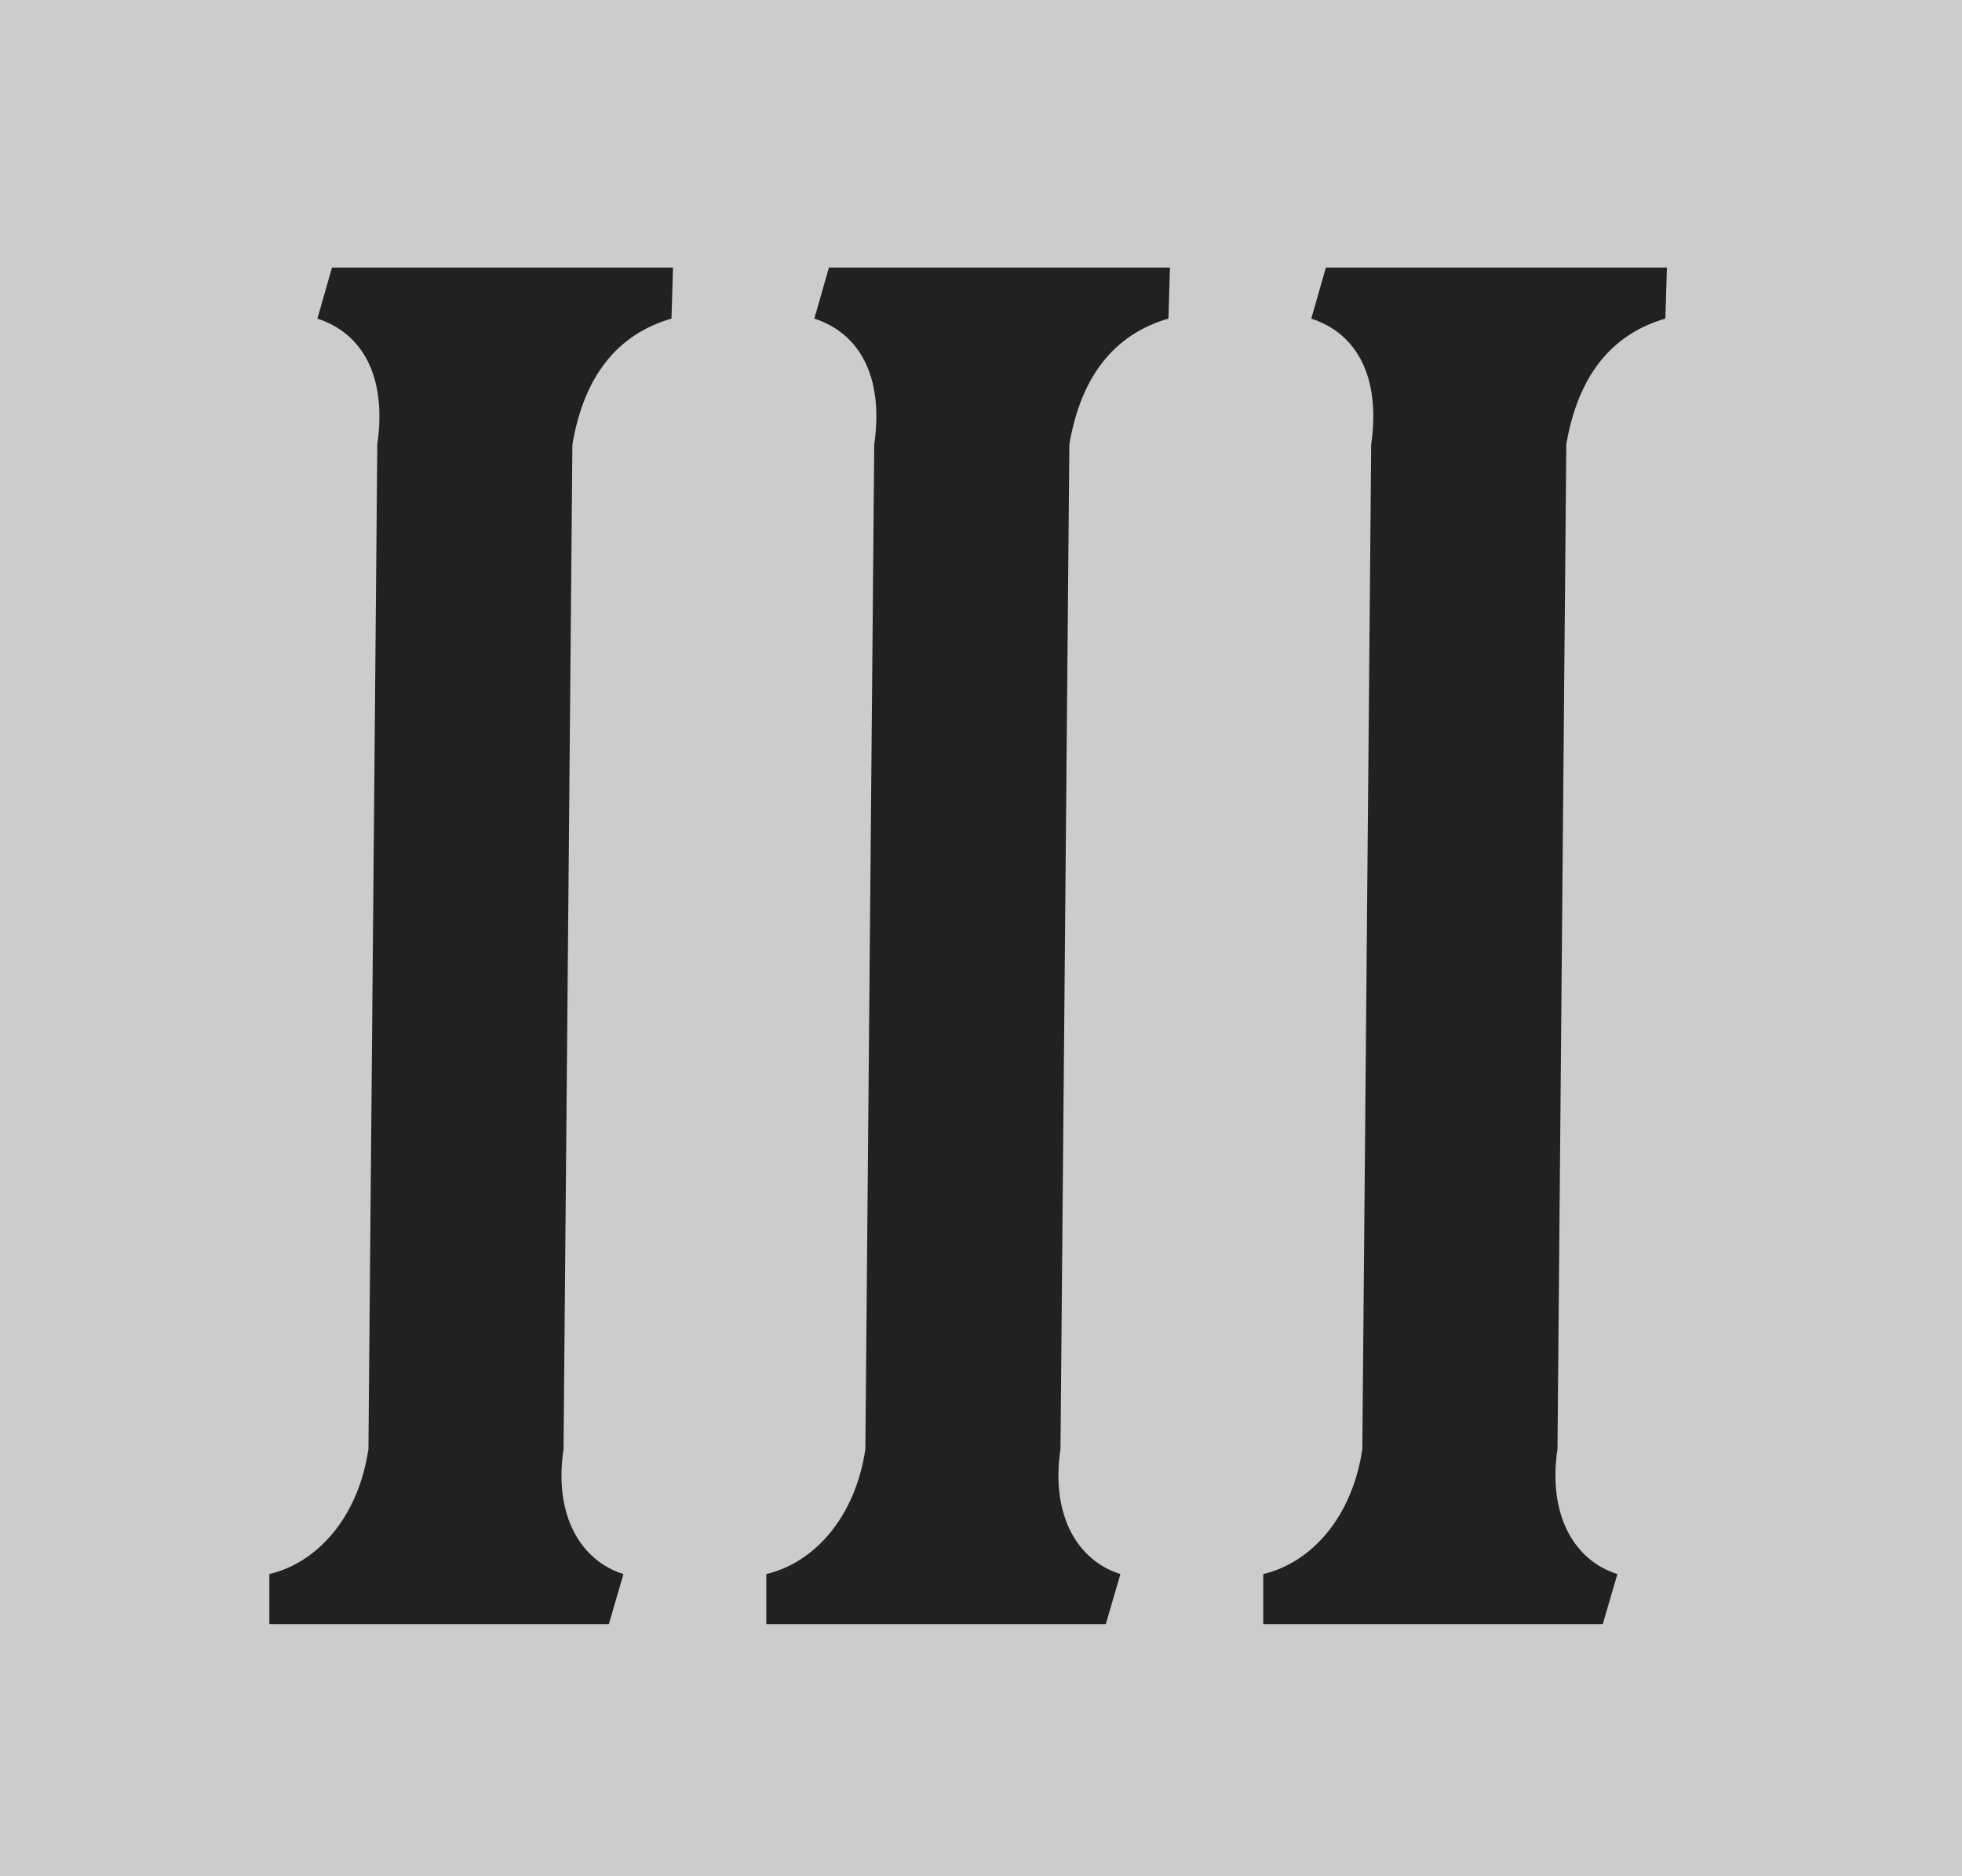
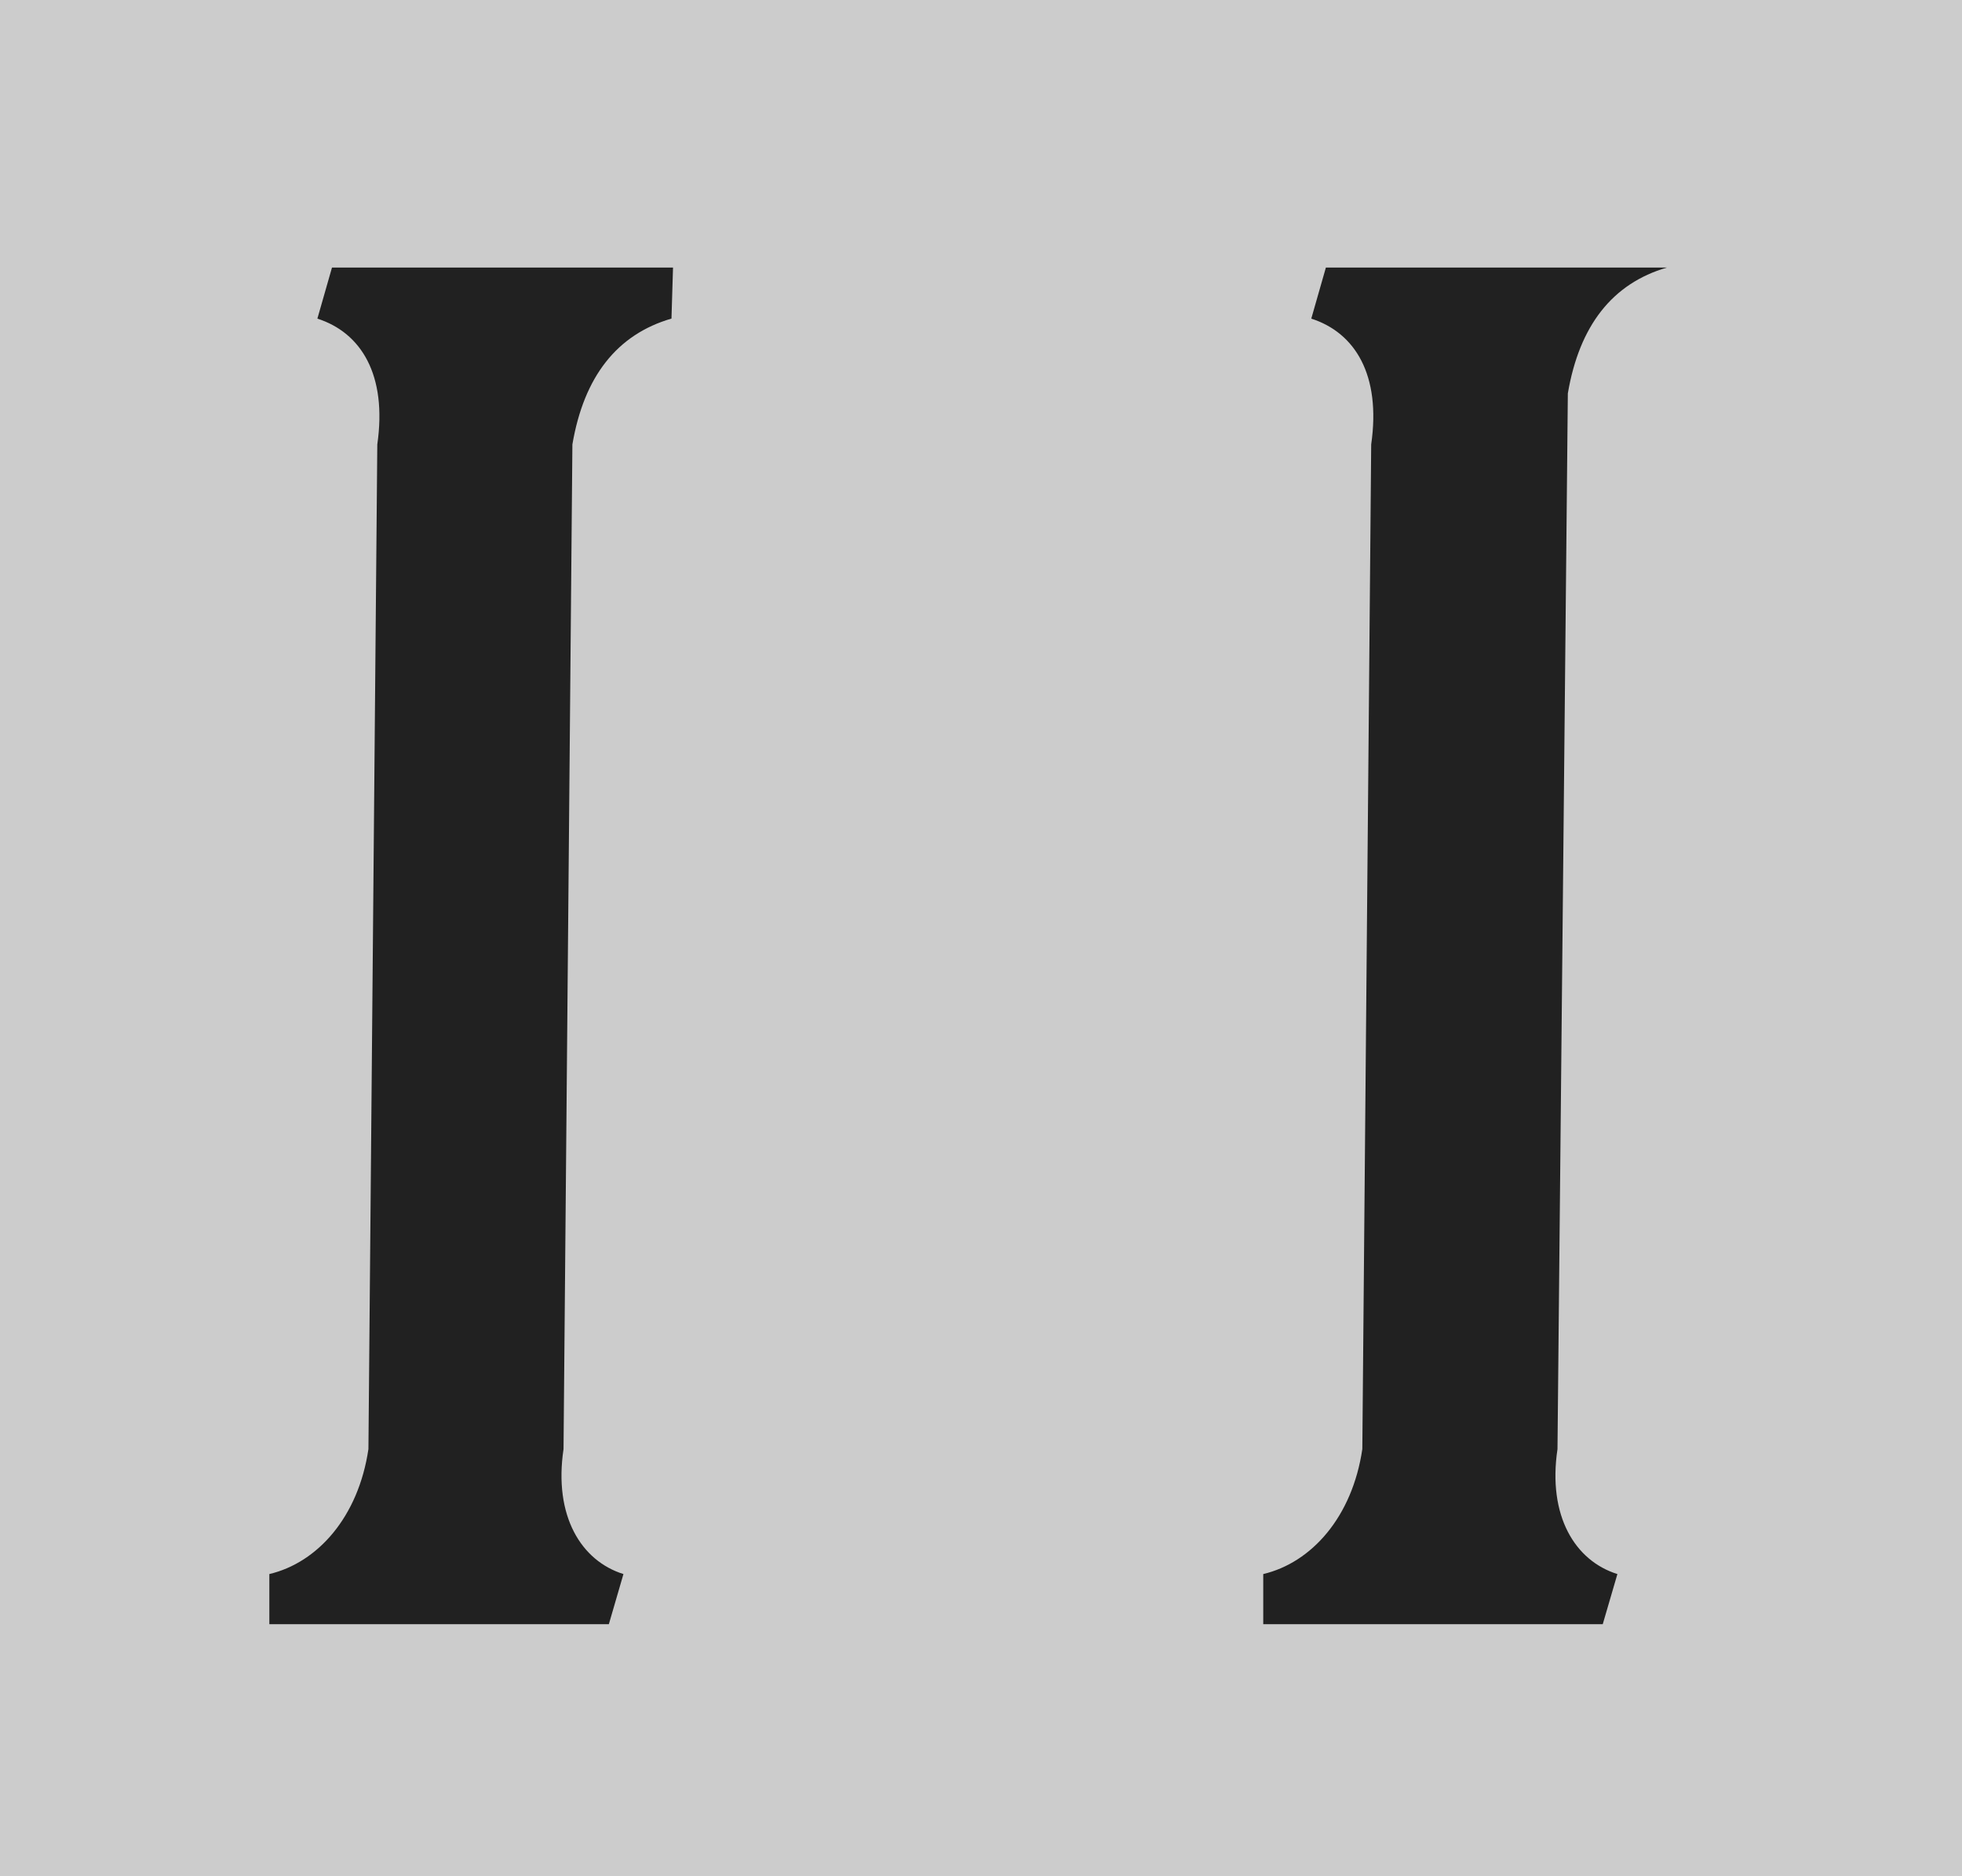
<svg xmlns="http://www.w3.org/2000/svg" viewBox="0 0 1004 960">
  <rect x="0" y="0" width="1004" height="960" fill="#808080" stroke="none" />
  <defs>
    <style>.cls-1{fill:#fff;opacity:0.6;}.cls-2{fill:#212121;}</style>
  </defs>
  <g id="Layer_2" data-name="Layer 2">
    <g id="Layer_1-2" data-name="Layer 1">
      <rect class="cls-1" width="1004" height="960" />
      <path class="cls-2" d="M137.83,831V805.34c24.76-5.86,45.59-29.27,50.7-63.94l4.54-514c5.11-35.57-8.25-57.18-30.66-64.38l7.47-26.12H344.4L343.61,163c-27.9,8.1-44.8,29.71-50.7,64.38L288.37,741.4c-5.11,34.22,9,57.18,30.66,63.94L311.56,831Z" />
-       <path class="cls-2" d="M392.13,831V805.34c24.76-5.86,45.59-29.27,50.7-63.94l4.54-514c5.11-35.57-8.25-57.18-30.66-64.38l7.47-26.12H598.7L597.91,163c-27.9,8.1-44.8,29.71-50.7,64.38L542.67,741.4c-5.11,34.22,9,57.18,30.66,63.94L565.86,831Z" />
-       <path class="cls-2" d="M646.43,831V805.34c24.76-5.86,45.59-29.27,50.7-63.94l4.54-514c5.11-35.57-8.25-57.18-30.66-64.38l7.47-26.12H853L852.21,163c-27.9,8.1-44.8,29.71-50.7,64.38L797,741.4c-5.11,34.22,9,57.18,30.66,63.94L820.16,831Z" />
+       <path class="cls-2" d="M646.43,831V805.34c24.76-5.86,45.59-29.27,50.7-63.94l4.54-514c5.11-35.57-8.25-57.18-30.66-64.38l7.47-26.12H853c-27.9,8.1-44.8,29.71-50.7,64.38L797,741.4c-5.11,34.22,9,57.18,30.66,63.94L820.16,831Z" />
    </g>
  </g>
</svg>